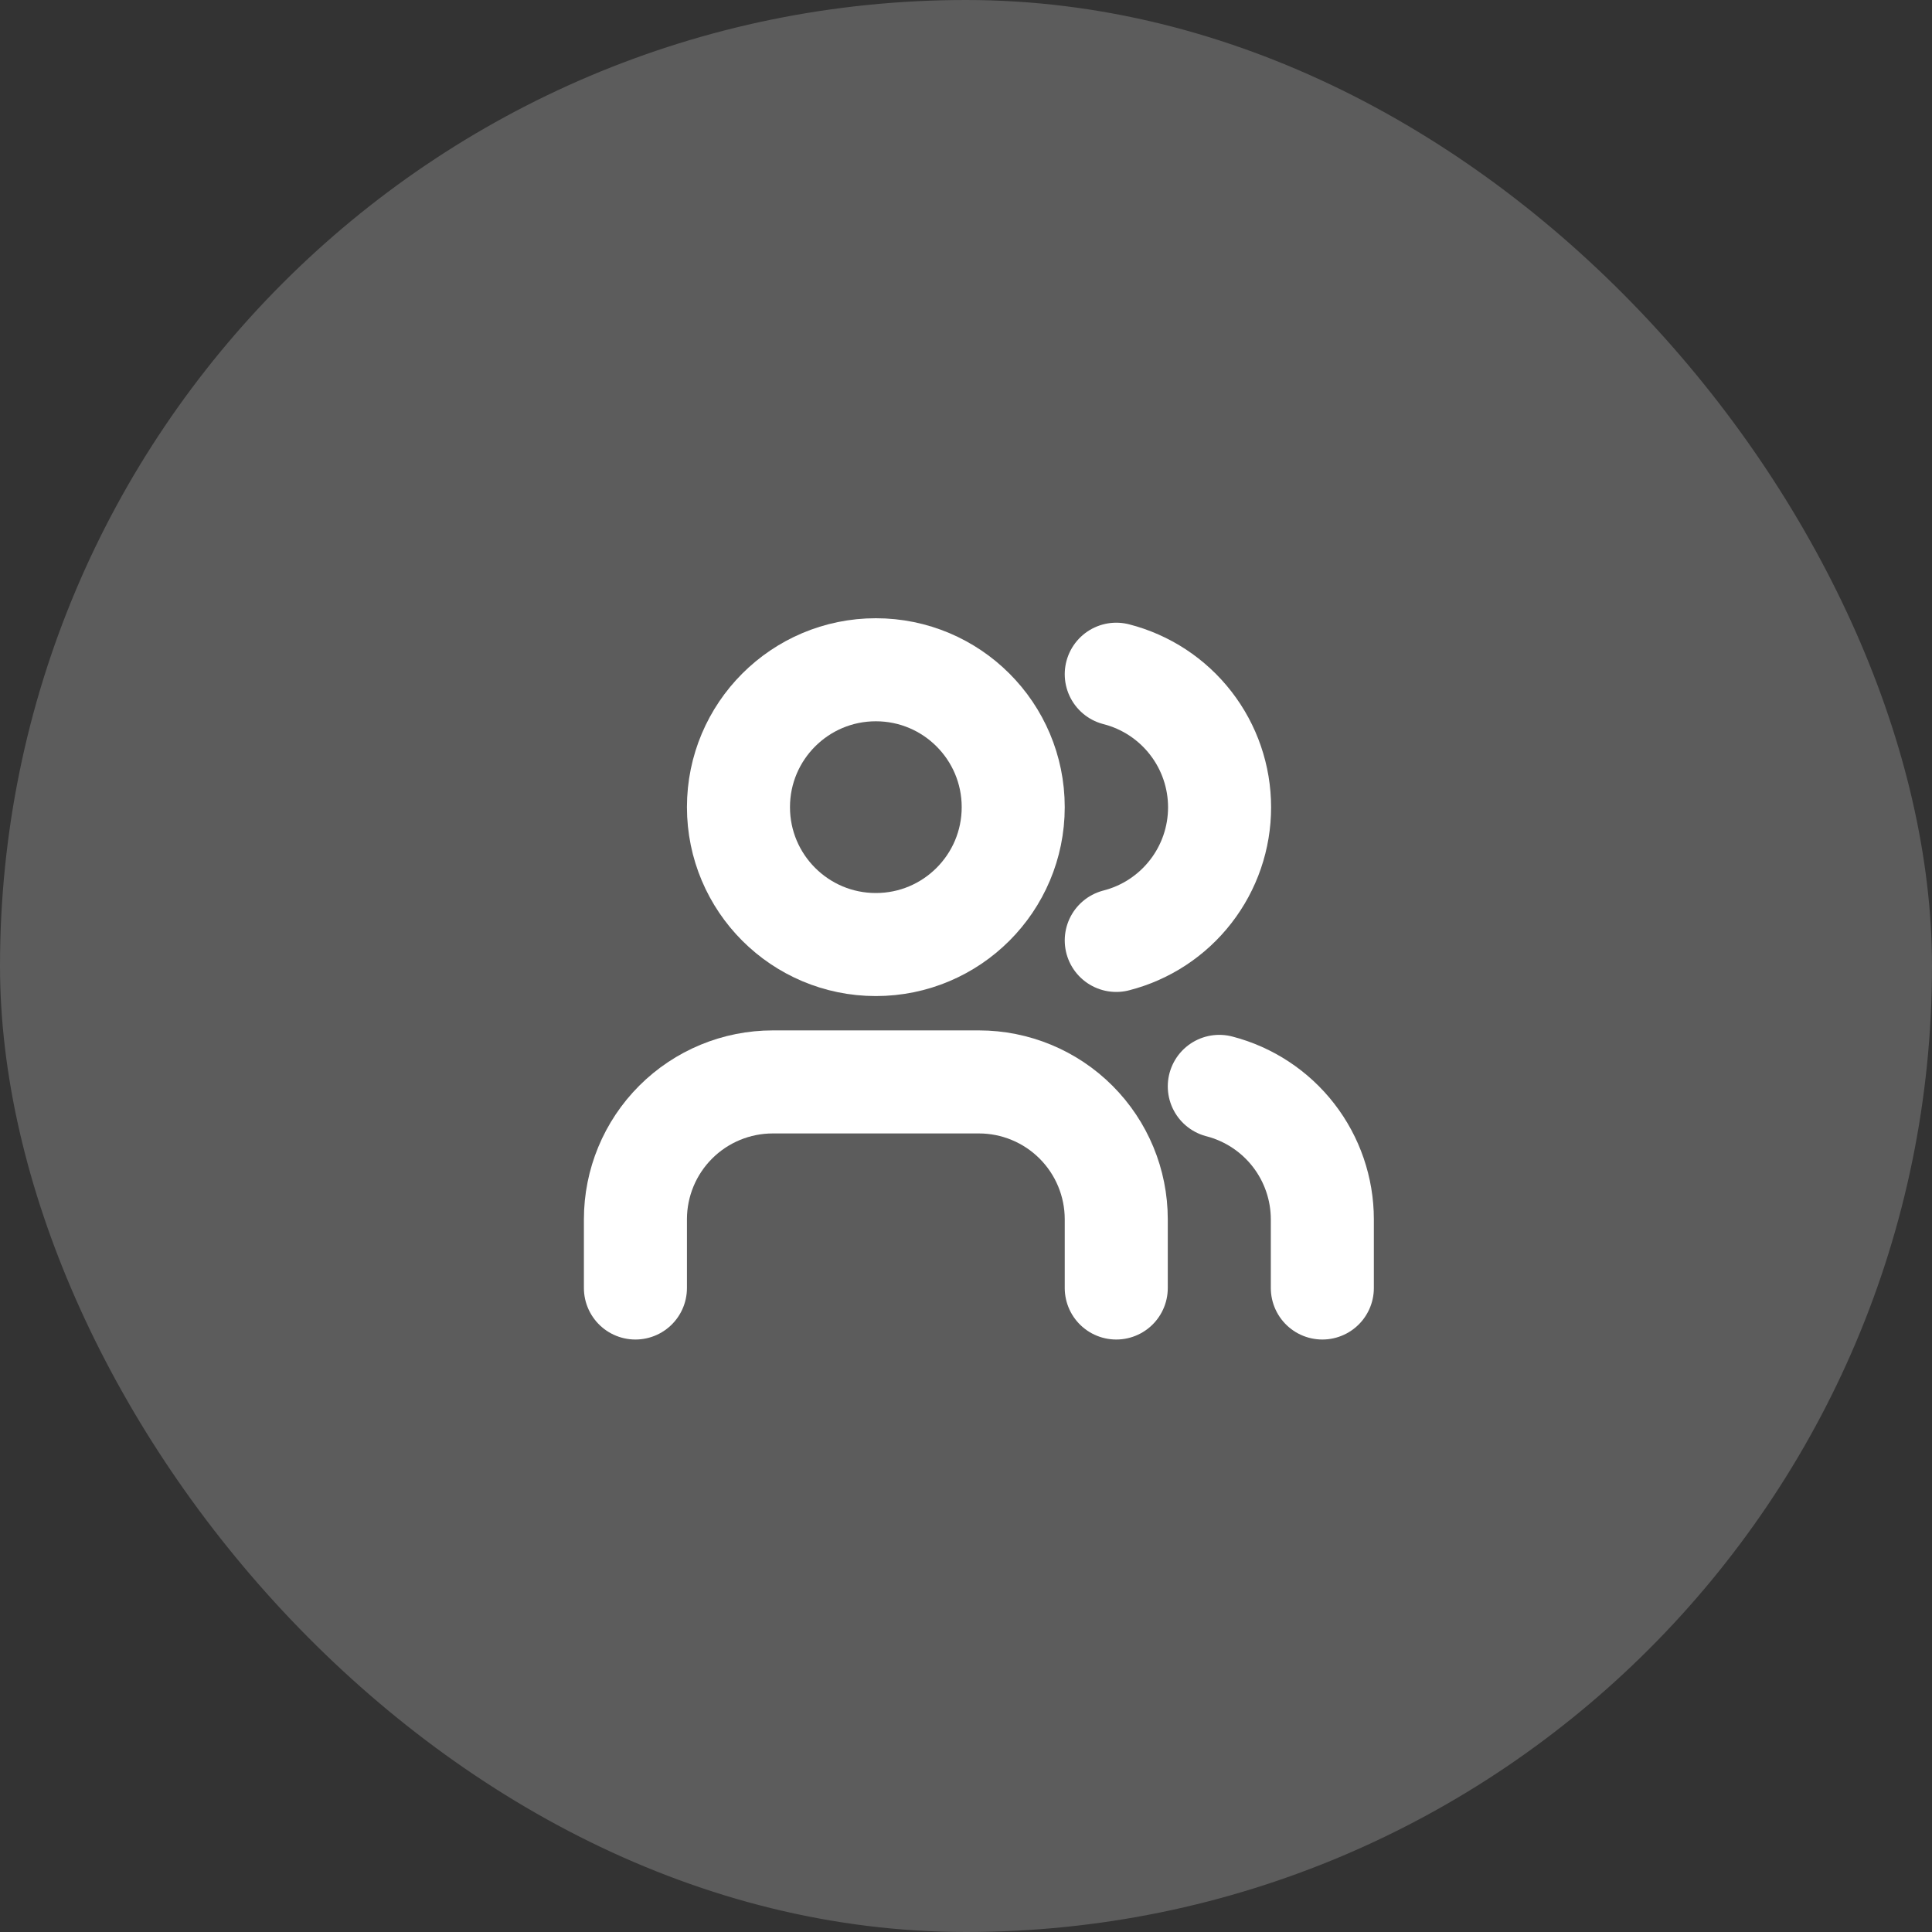
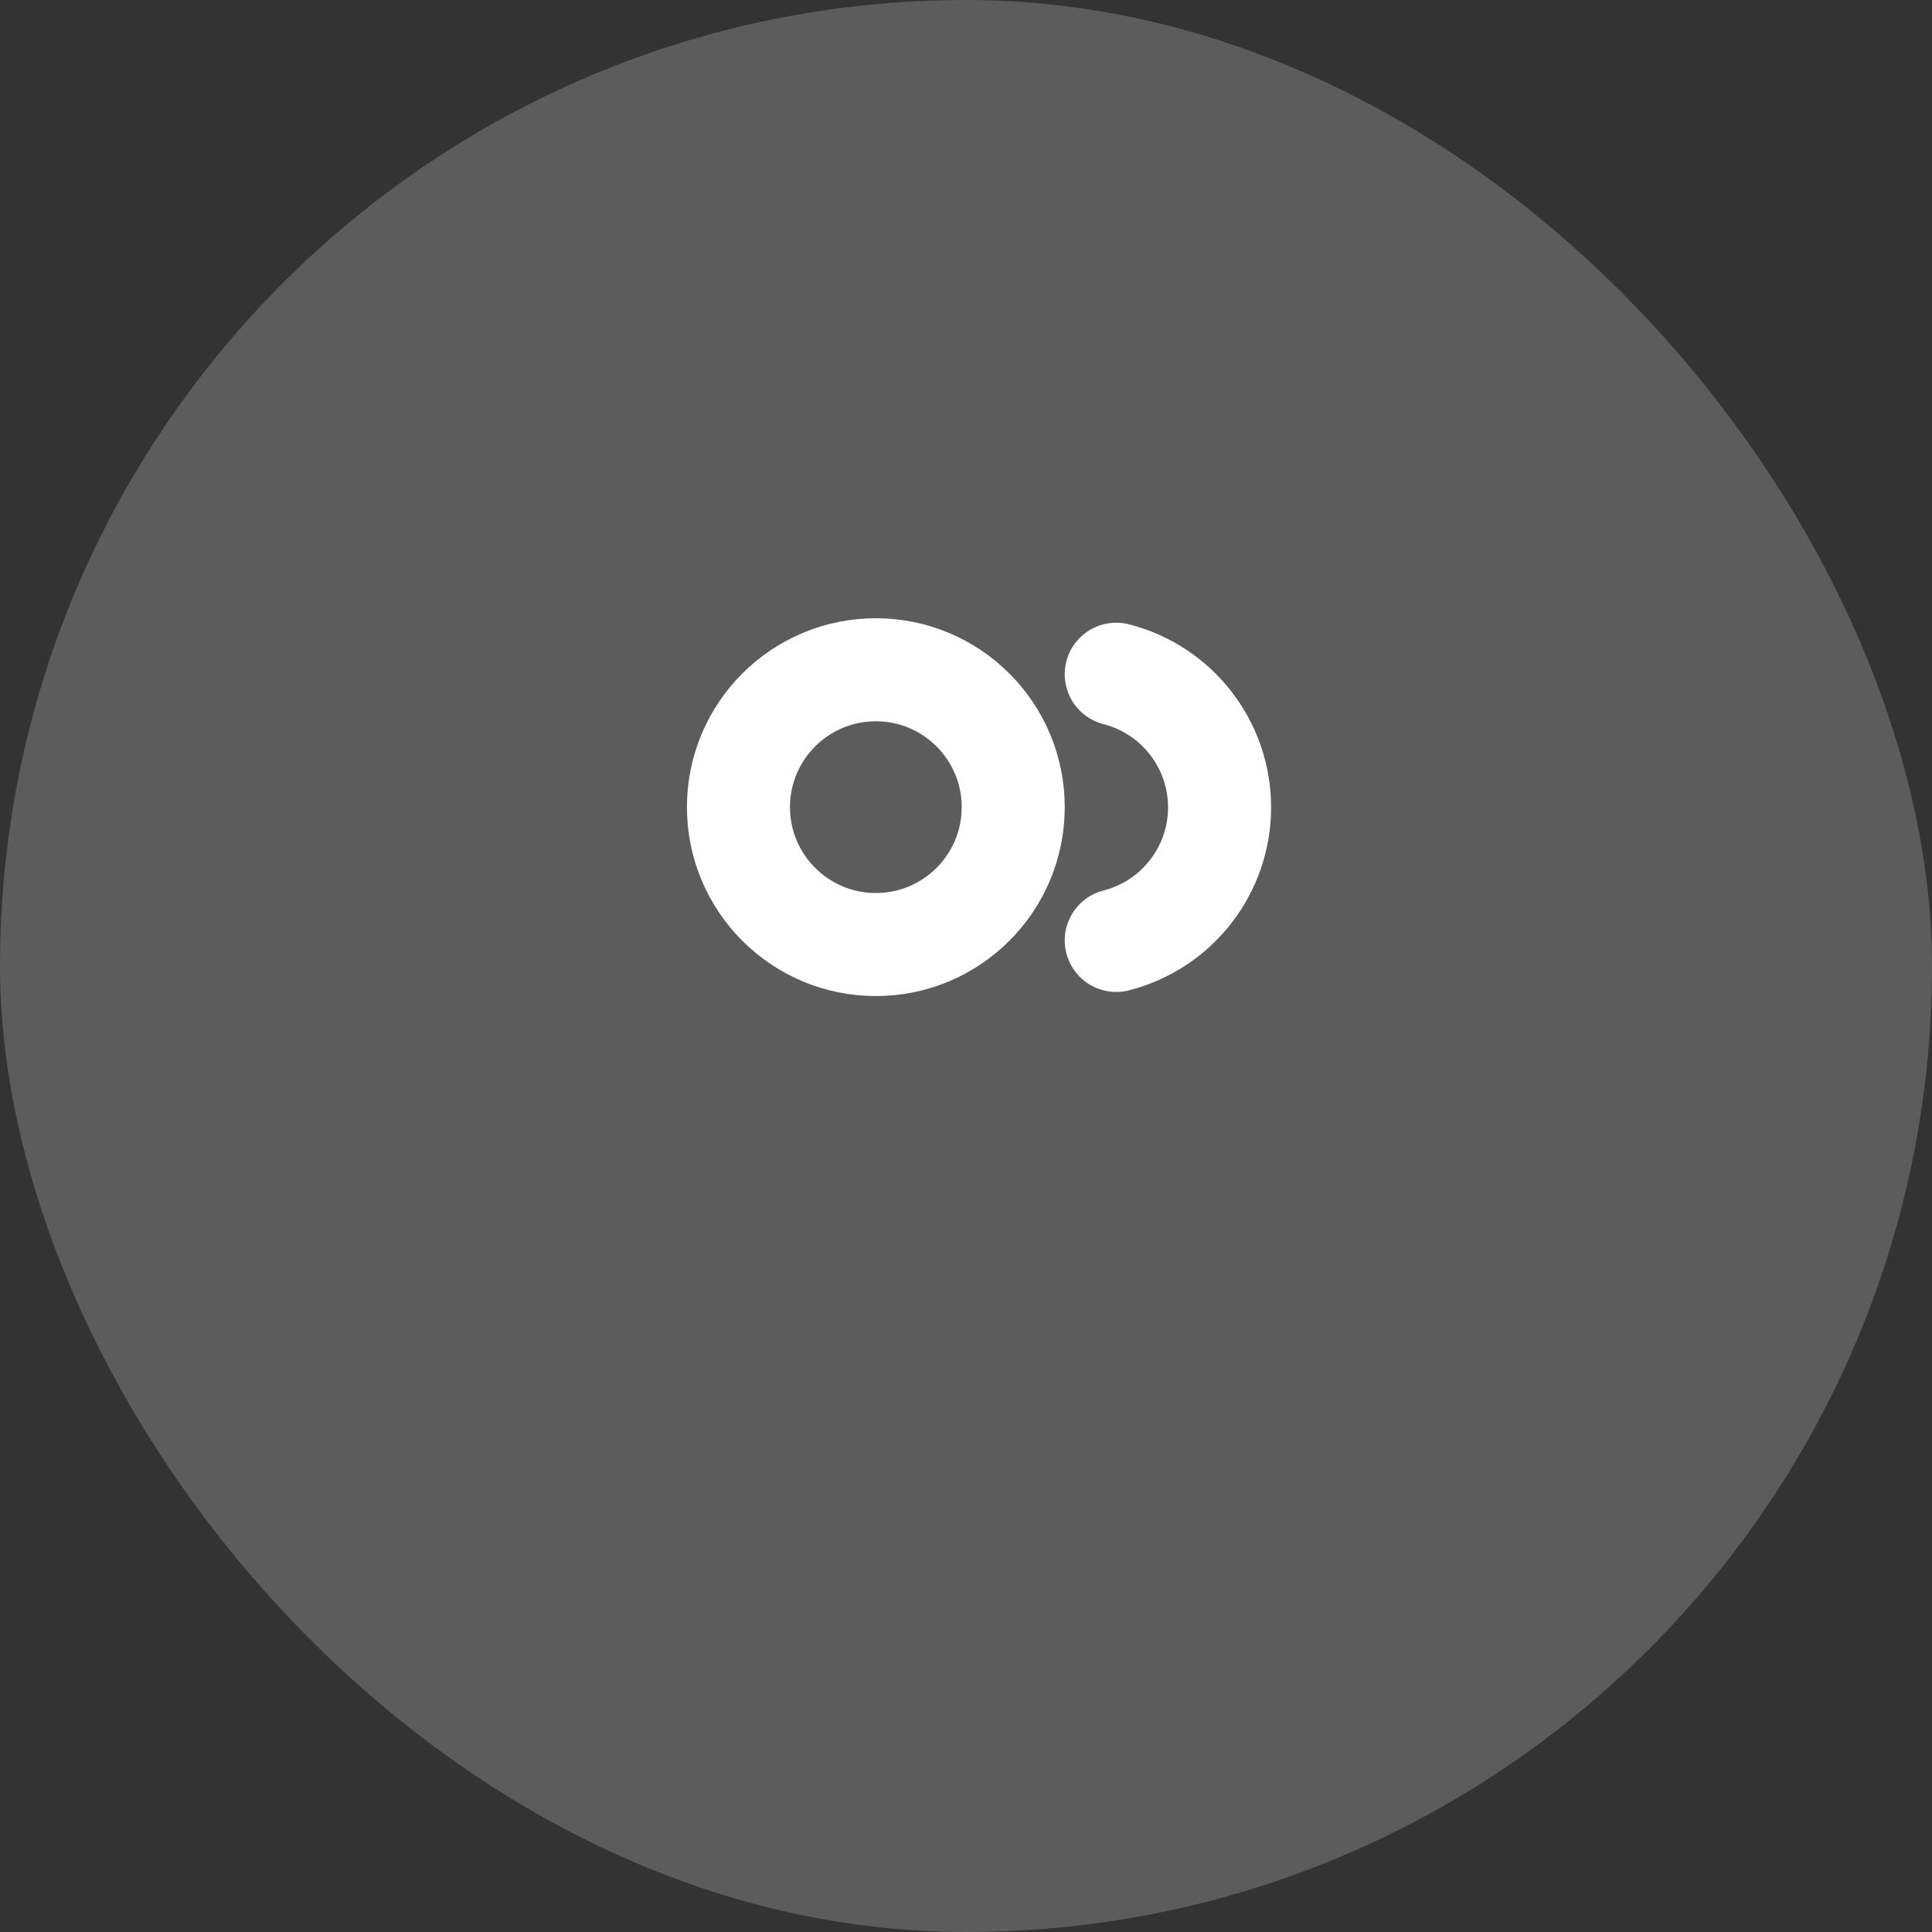
<svg xmlns="http://www.w3.org/2000/svg" width="75" height="75" viewBox="0 0 75 75" fill="none">
  <rect x="0" y="0" width="75" height="75" fill="#333333" stroke="none" />
  <rect width="75" height="75" rx="37.5" fill="white" fill-opacity="0.2" />
-   <path d="M43.333 50V47.333C43.333 45.919 42.771 44.562 41.771 43.562C40.771 42.562 39.414 42 38 42H30C28.585 42 27.229 42.562 26.229 43.562C25.229 44.562 24.667 45.919 24.667 47.333V50" stroke="white" stroke-width="4" stroke-linecap="round" stroke-linejoin="round" />
  <path d="M34 36.667C36.946 36.667 39.333 34.279 39.333 31.333C39.333 28.388 36.946 26 34 26C31.055 26 28.667 28.388 28.667 31.333C28.667 34.279 31.055 36.667 34 36.667Z" stroke="white" stroke-width="4" stroke-linecap="round" stroke-linejoin="round" />
-   <path d="M51.333 50V47.333C51.332 46.152 50.939 45.004 50.215 44.07C49.491 43.136 48.477 42.469 47.333 42.173" stroke="white" stroke-width="4" stroke-linecap="round" stroke-linejoin="round" />
  <path d="M43.333 26.173C44.48 26.467 45.497 27.134 46.223 28.07C46.95 29.005 47.344 30.156 47.344 31.34C47.344 32.524 46.95 33.675 46.223 34.61C45.497 35.546 44.48 36.213 43.333 36.507" stroke="white" stroke-width="4" stroke-linecap="round" stroke-linejoin="round" />
</svg>